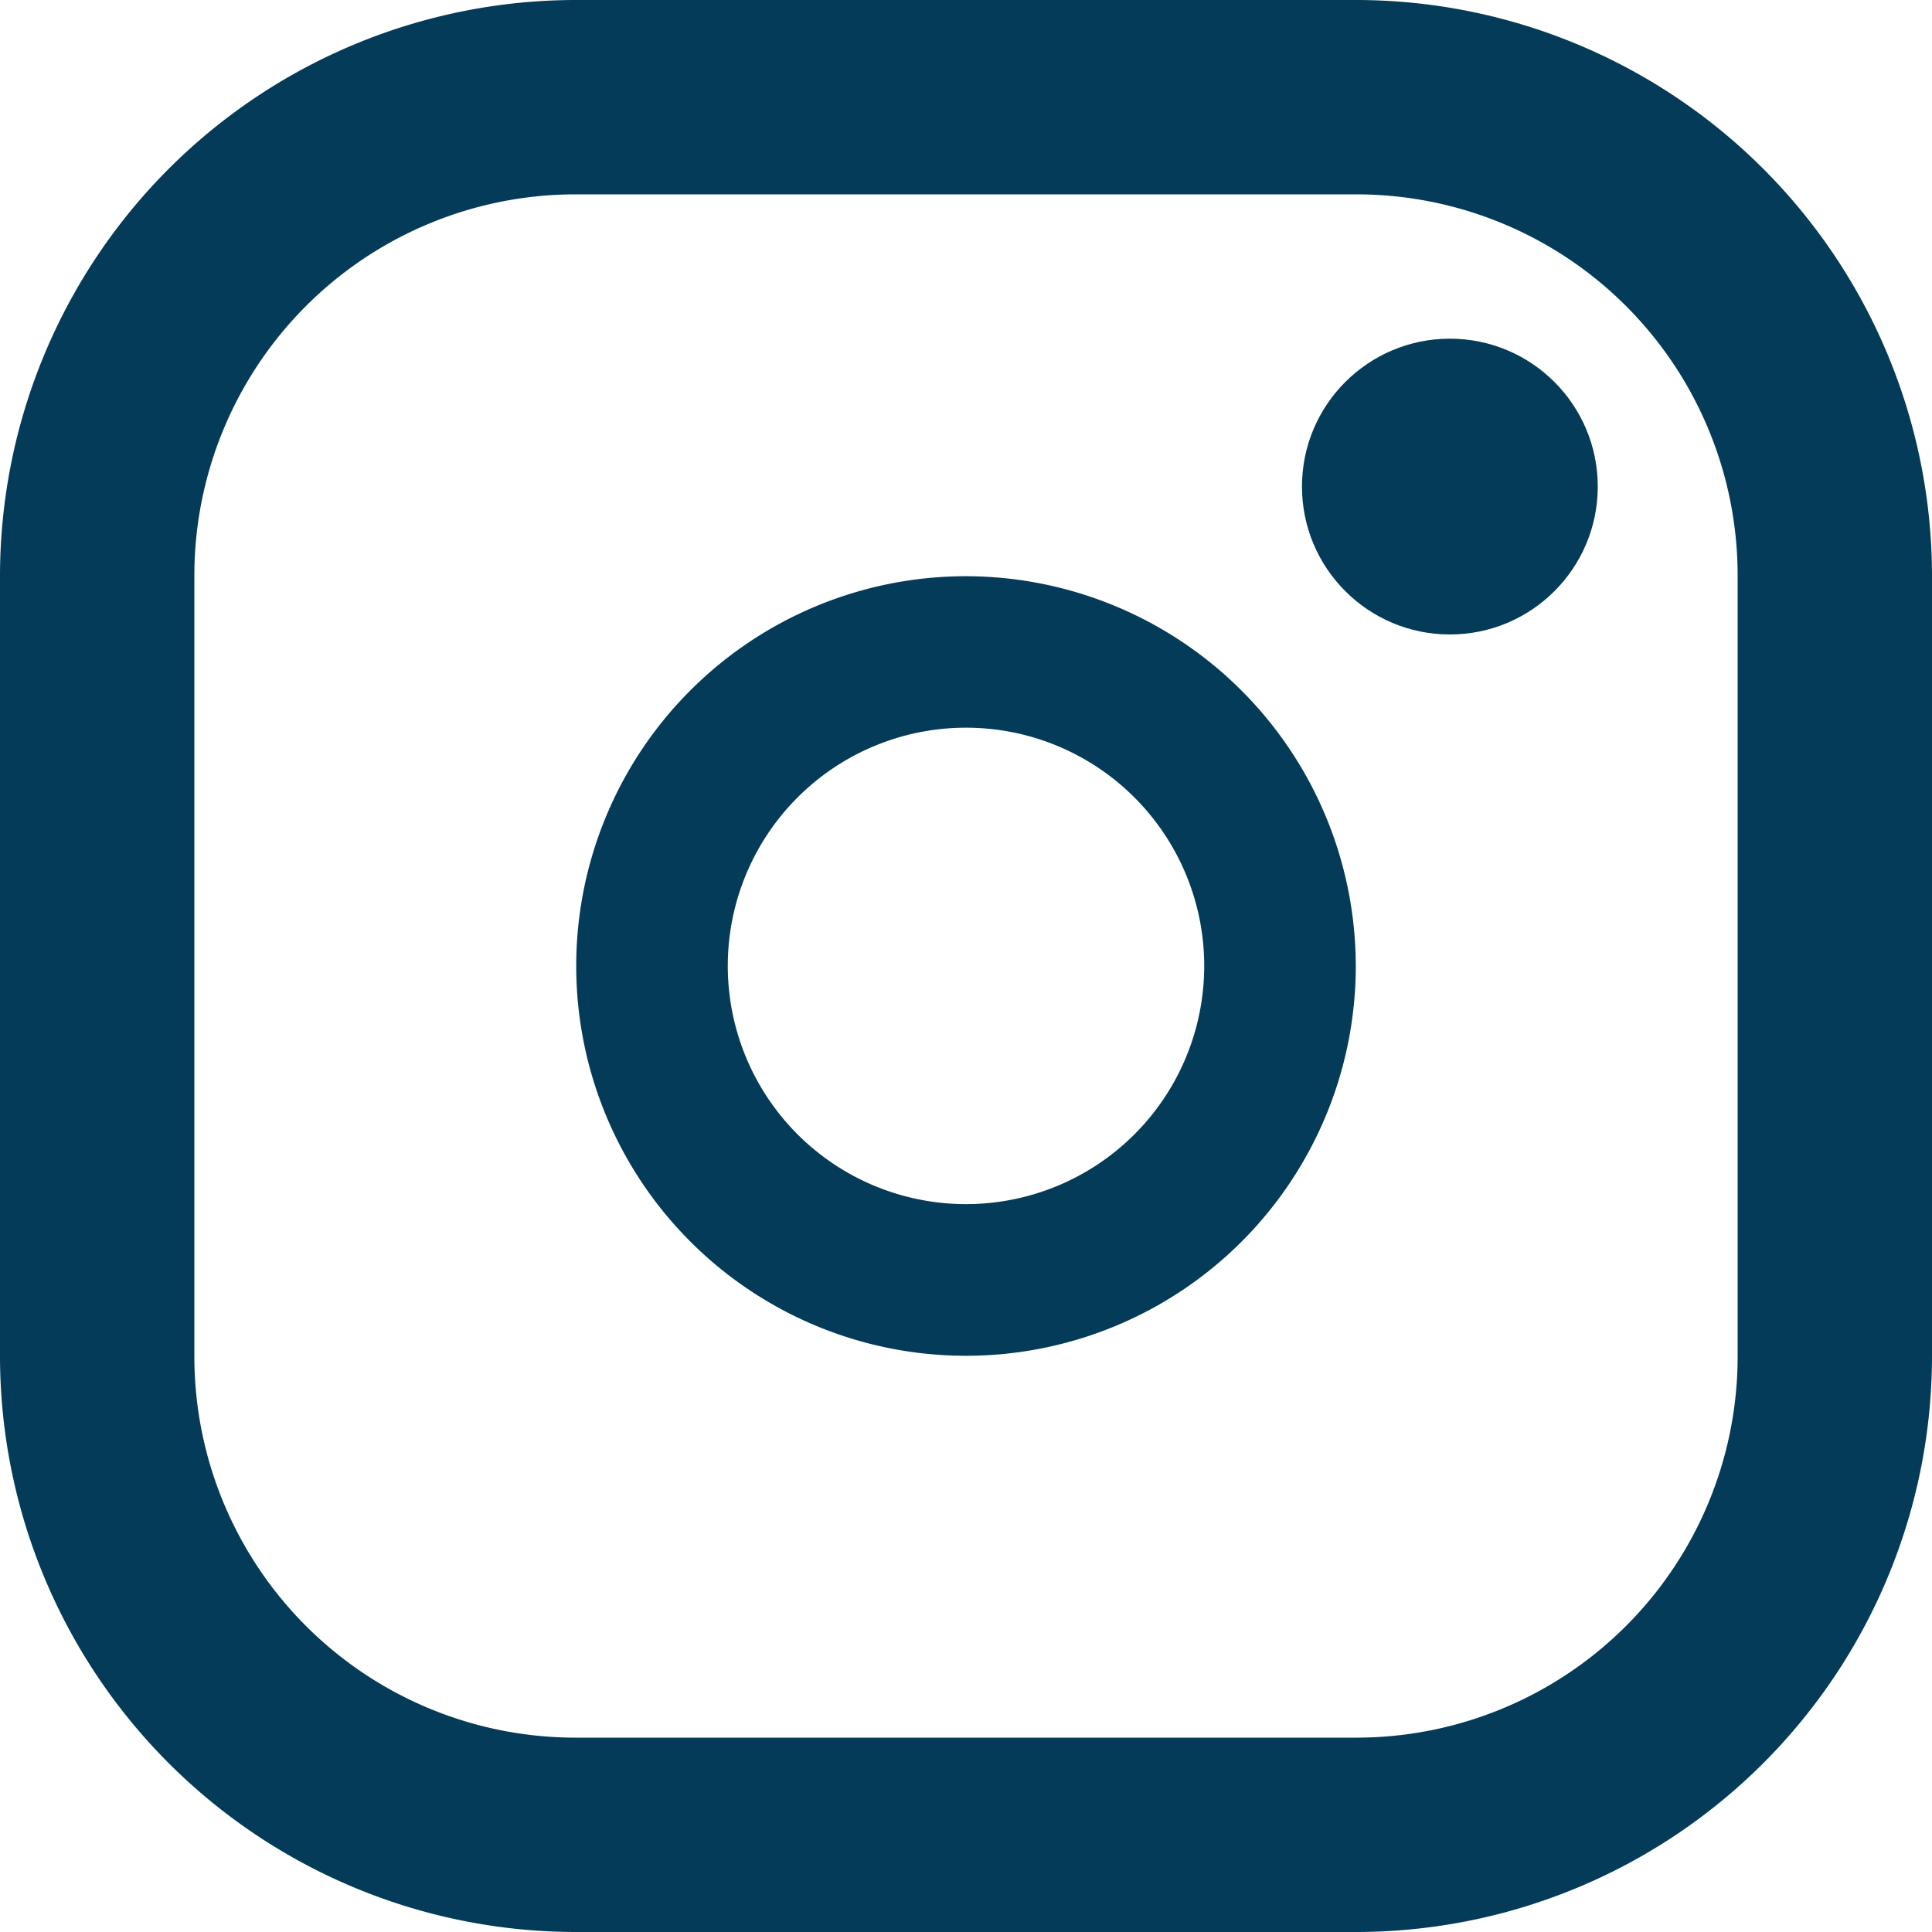
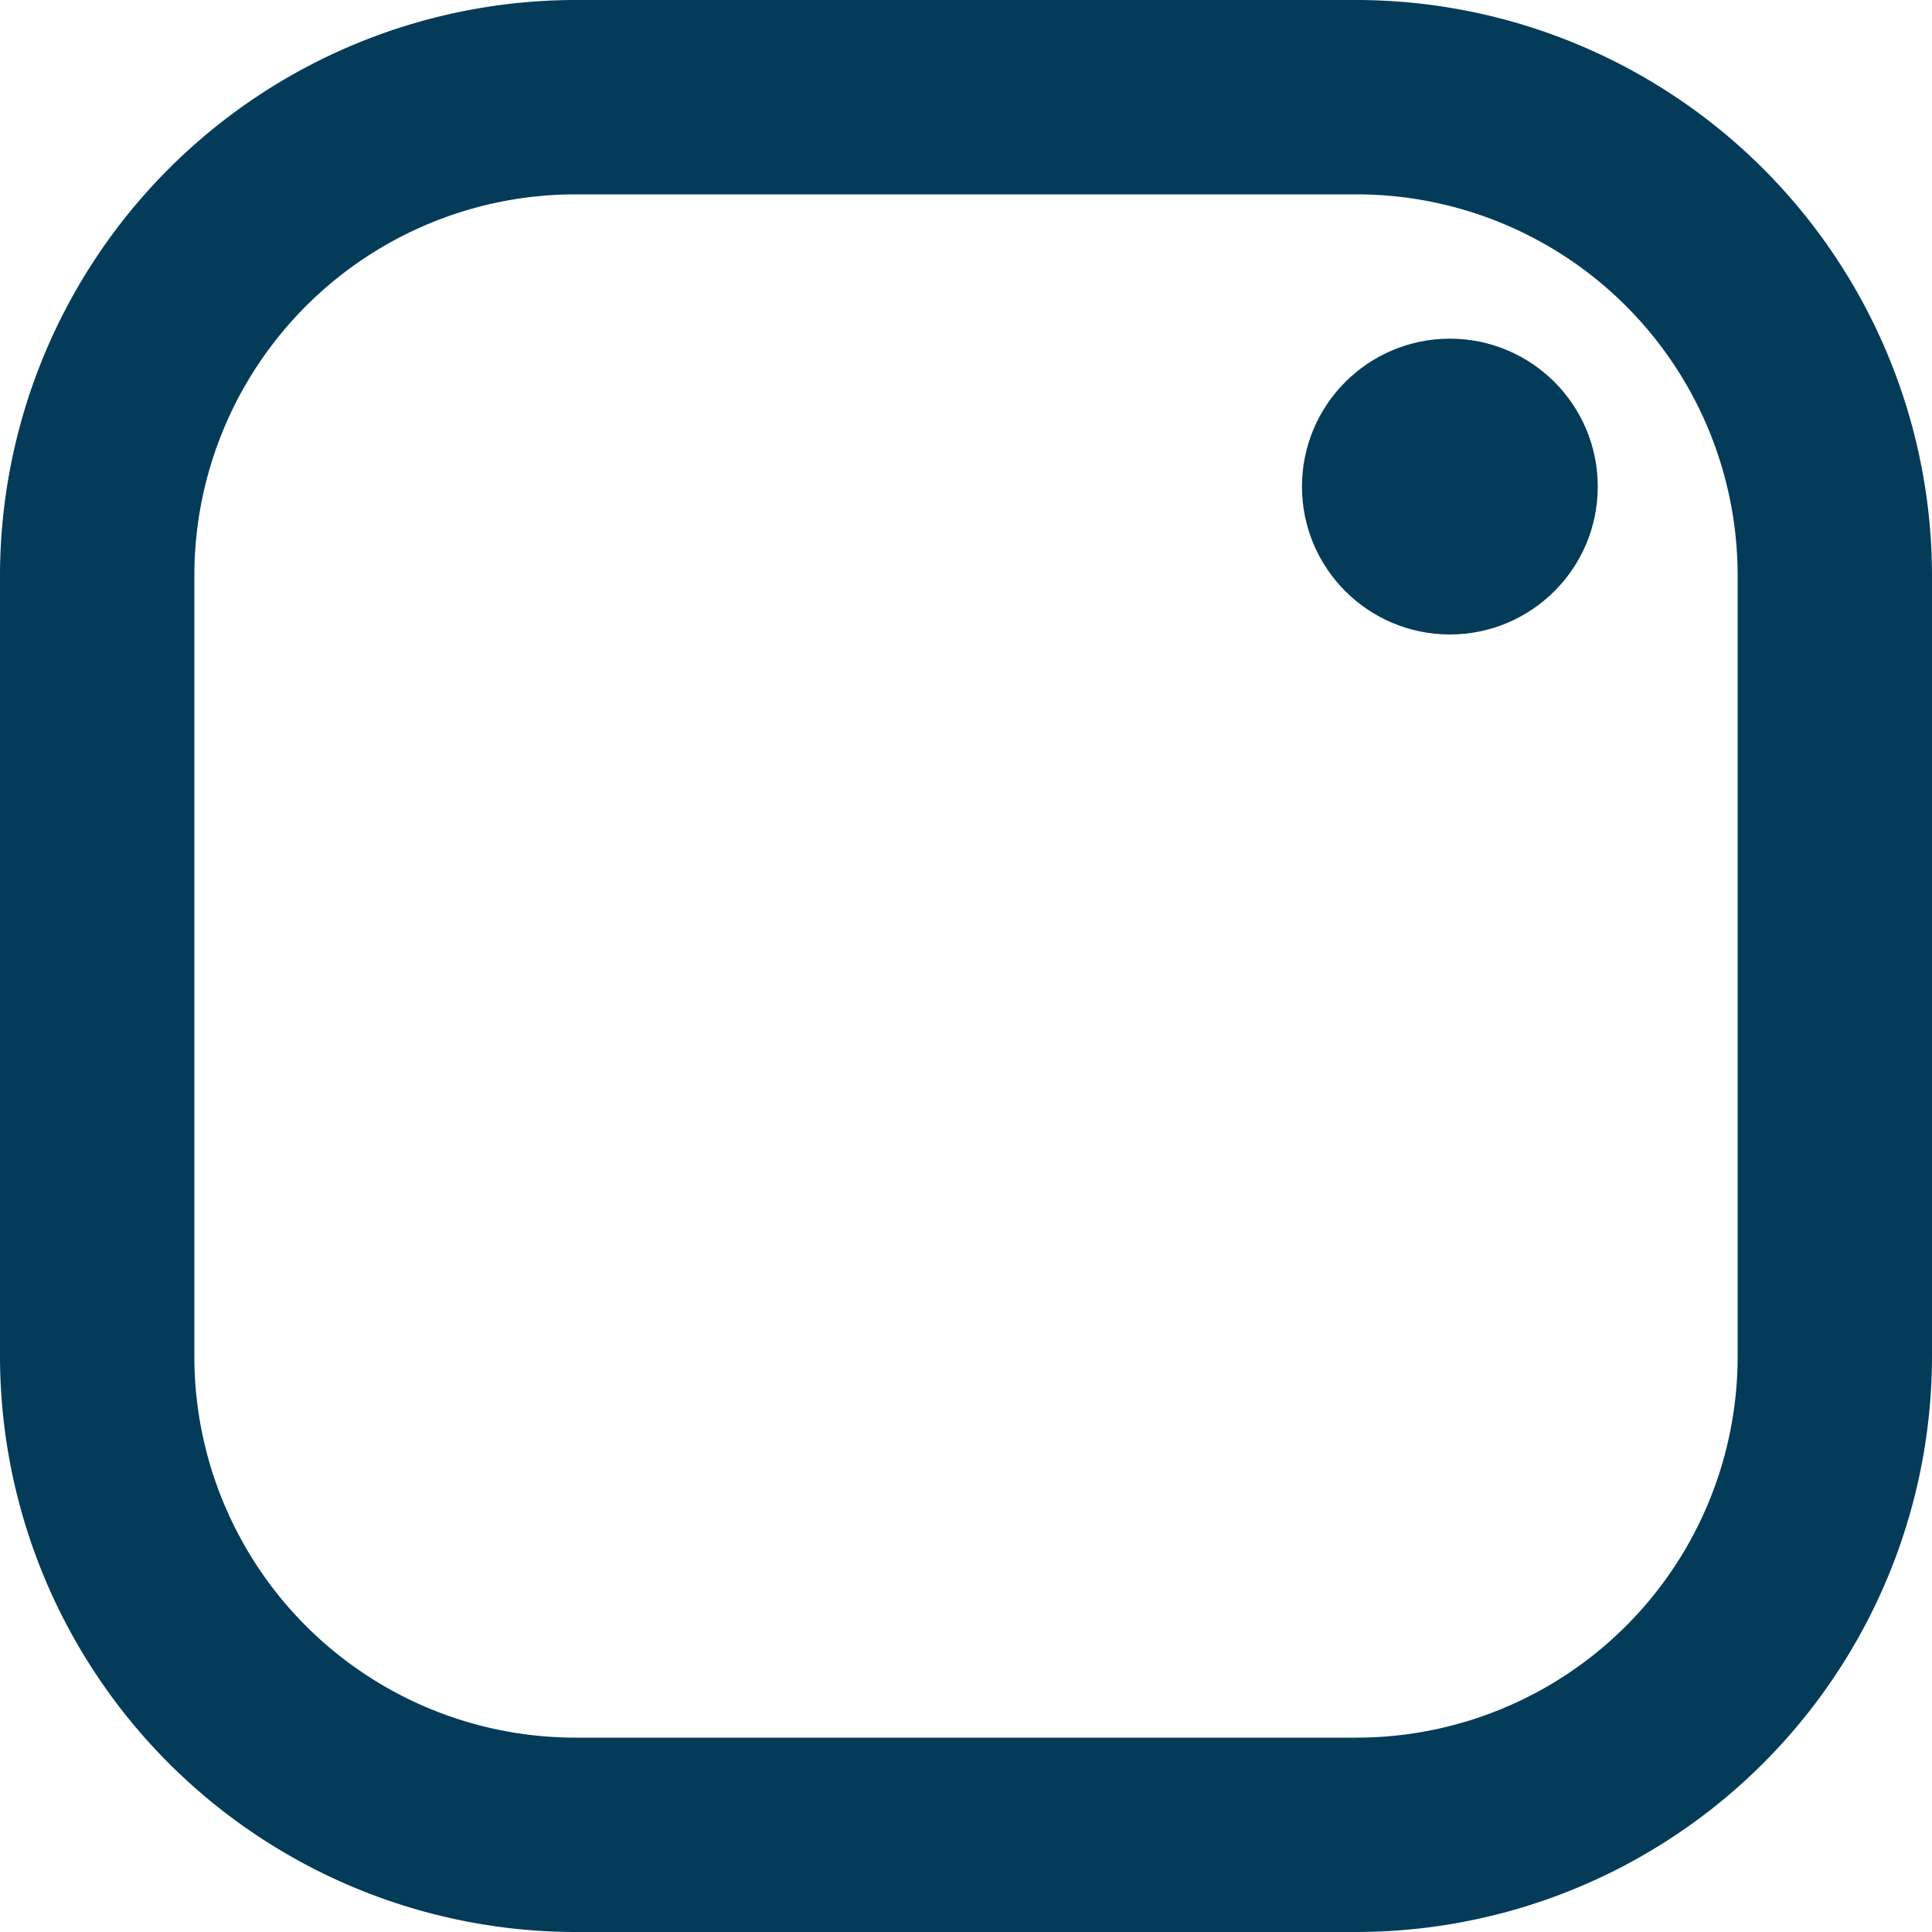
<svg xmlns="http://www.w3.org/2000/svg" id="instagram" width="20" height="20" viewBox="0 0 20 20">
  <path id="Pfad_4" data-name="Pfad 4" d="M14.042,0H5.958A5.965,5.965,0,0,0,0,5.958v8.084A5.965,5.965,0,0,0,5.958,20h8.084A5.965,5.965,0,0,0,20,14.042V5.958A5.965,5.965,0,0,0,14.042,0Zm3.946,14.042a3.946,3.946,0,0,1-3.946,3.946H5.958a3.946,3.946,0,0,1-3.946-3.946V5.958A3.946,3.946,0,0,1,5.958,2.012h8.084a3.946,3.946,0,0,1,3.946,3.946v8.084Z" fill="#033b59" />
-   <path id="Pfad_5" data-name="Pfad 5" d="M137.035,133a4.035,4.035,0,1,0,4.035,4.035A4.04,4.04,0,0,0,137.035,133Zm0,6.5a2.466,2.466,0,1,1,2.466-2.466A2.466,2.466,0,0,1,137.035,139.5Z" transform="translate(-127.035 -127.035)" fill="#033b59" />
  <circle id="Ellipse_9" data-name="Ellipse 9" cx="1.531" cy="1.531" r="1.531" transform="translate(13.478 3.506)" fill="#033b59" />
</svg>